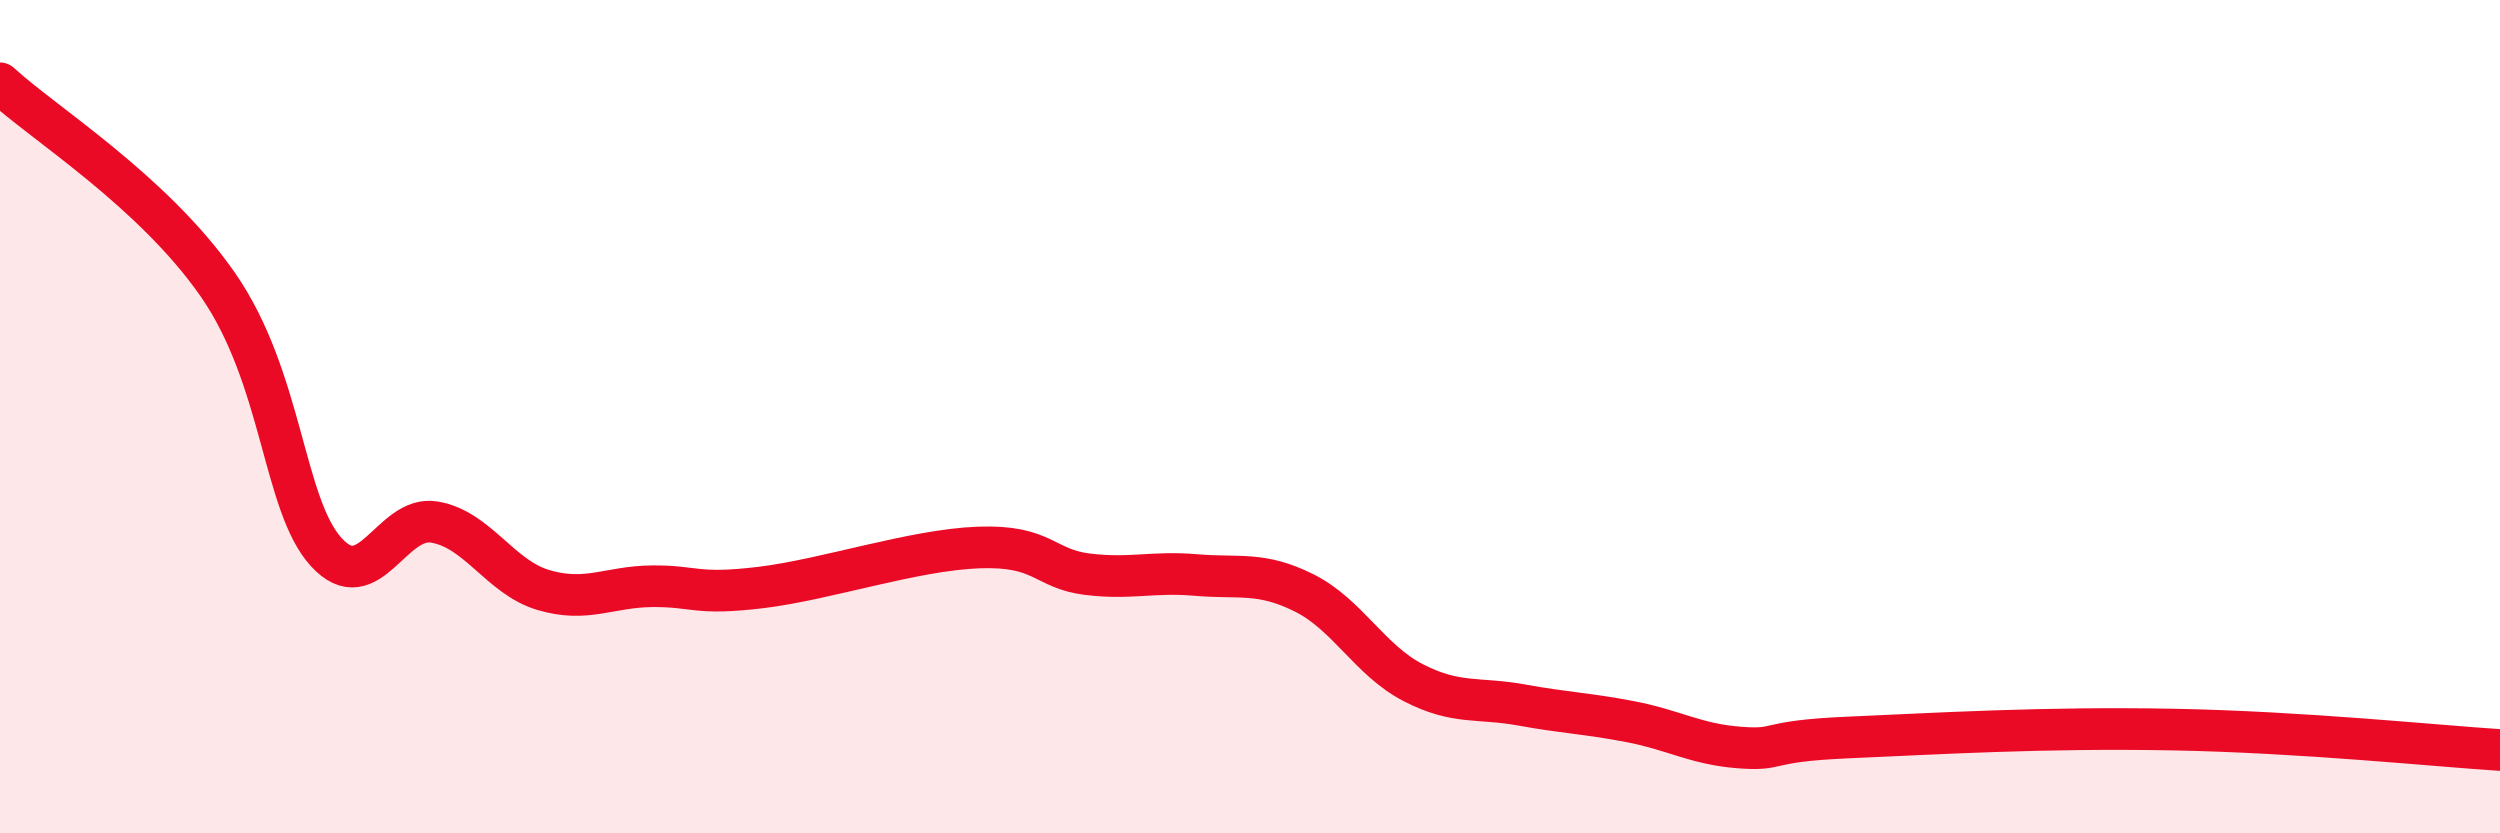
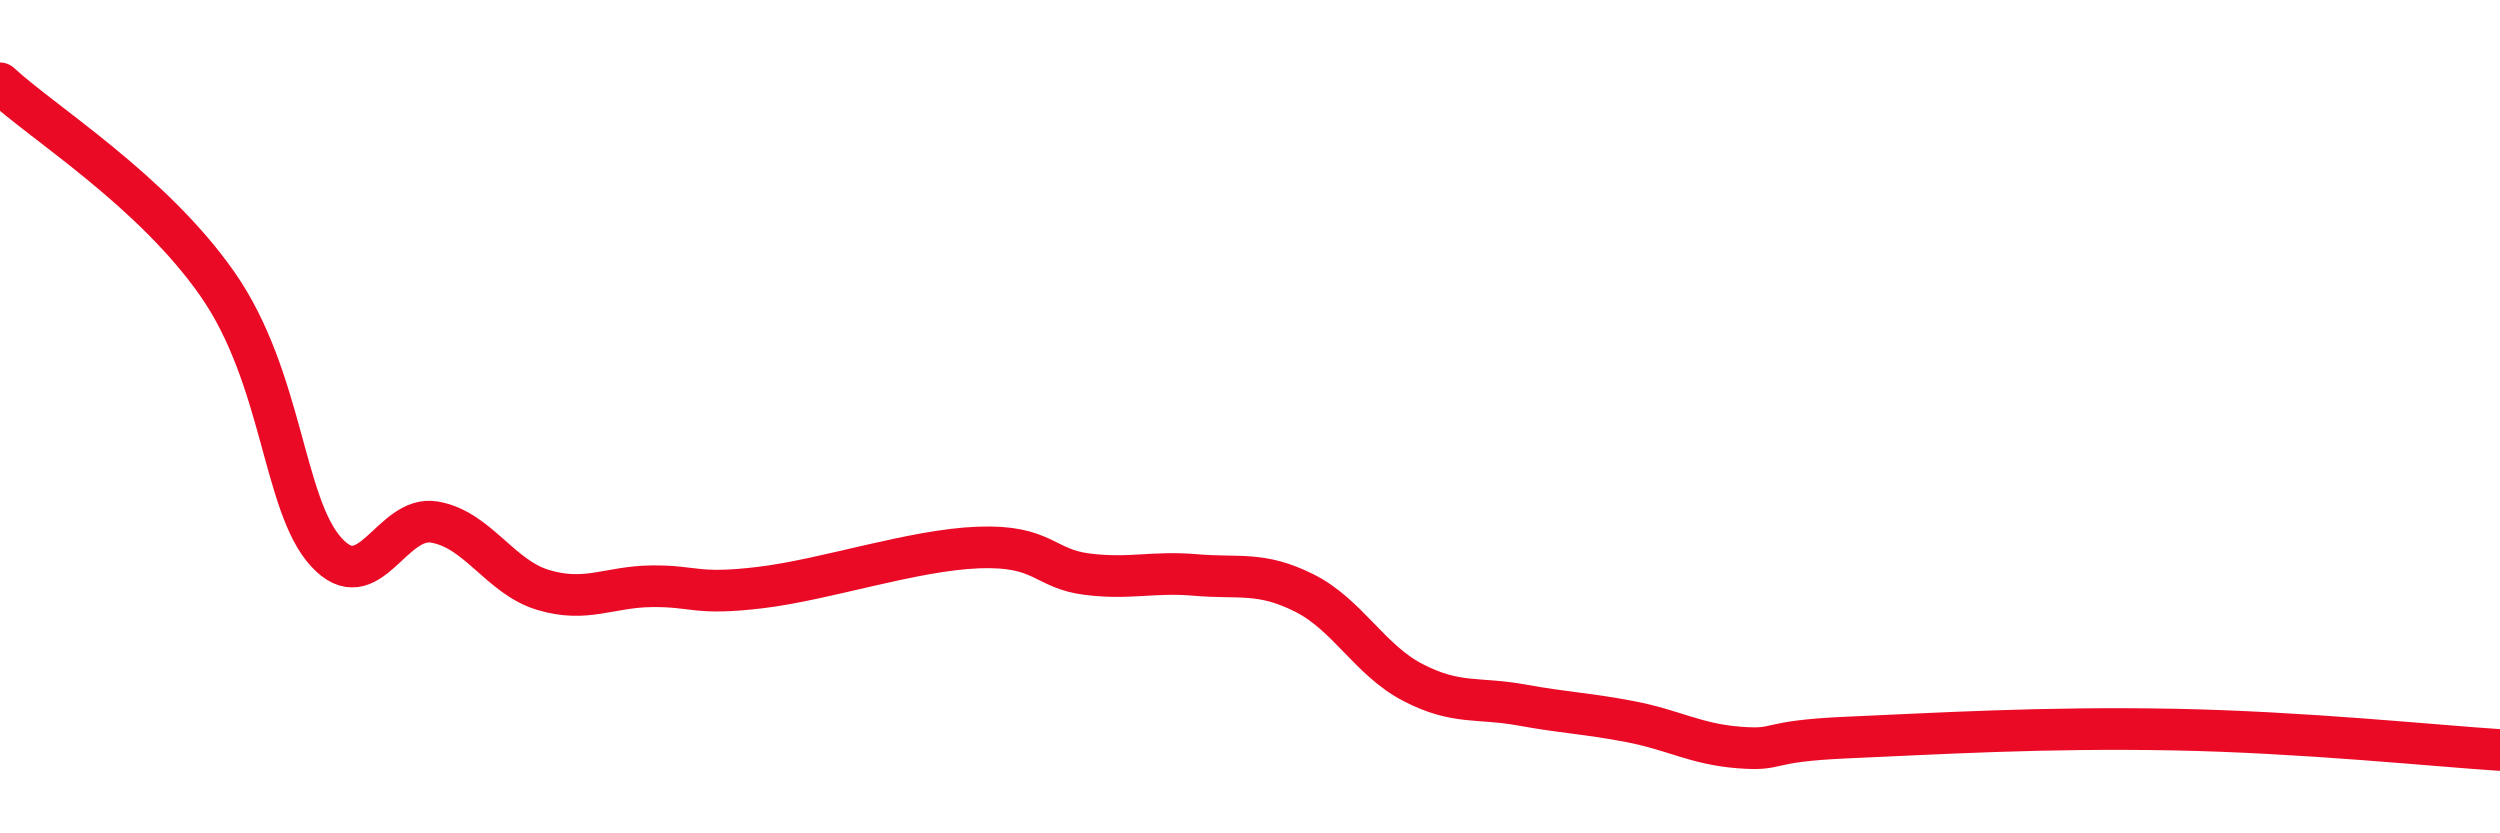
<svg xmlns="http://www.w3.org/2000/svg" width="60" height="20" viewBox="0 0 60 20">
-   <path d="M 0,2 C 1.04,2.96 3.65,4.57 5.22,6.82 C 6.79,9.07 6.79,12.11 7.83,13.25 C 8.87,14.39 9.39,12.35 10.43,12.53 C 11.47,12.71 12,13.85 13.04,14.16 C 14.08,14.47 14.61,14.08 15.65,14.07 C 16.69,14.06 16.69,14.29 18.26,14.1 C 19.83,13.91 21.91,13.2 23.48,13.14 C 25.05,13.08 25.05,13.65 26.09,13.78 C 27.13,13.91 27.66,13.71 28.7,13.8 C 29.74,13.89 30.26,13.71 31.3,14.23 C 32.34,14.75 32.87,15.84 33.91,16.38 C 34.95,16.92 35.48,16.73 36.52,16.92 C 37.56,17.11 38.09,17.12 39.13,17.32 C 40.17,17.52 40.7,17.86 41.74,17.94 C 42.78,18.02 42.26,17.79 44.35,17.7 C 46.44,17.61 49.04,17.45 52.17,17.51 C 55.3,17.57 58.43,17.9 60,18L60 20L0 20Z" fill="#EB0A25" opacity="0.1" stroke-linecap="round" stroke-linejoin="round" />
  <path d="M 0,2 C 1.04,2.96 3.65,4.57 5.22,6.82 C 6.79,9.07 6.79,12.11 7.83,13.25 C 8.87,14.39 9.39,12.35 10.43,12.53 C 11.47,12.71 12,13.85 13.04,14.16 C 14.08,14.47 14.61,14.08 15.65,14.07 C 16.69,14.06 16.69,14.29 18.26,14.1 C 19.83,13.91 21.91,13.2 23.48,13.14 C 25.05,13.08 25.05,13.65 26.09,13.78 C 27.13,13.91 27.66,13.71 28.7,13.8 C 29.74,13.89 30.26,13.71 31.3,14.23 C 32.34,14.75 32.87,15.84 33.91,16.38 C 34.95,16.92 35.48,16.73 36.52,16.92 C 37.56,17.11 38.09,17.12 39.13,17.32 C 40.17,17.52 40.7,17.86 41.74,17.94 C 42.78,18.02 42.26,17.79 44.35,17.7 C 46.44,17.61 49.04,17.45 52.17,17.51 C 55.3,17.57 58.43,17.9 60,18" stroke="#EB0A25" stroke-width="1" fill="none" stroke-linecap="round" stroke-linejoin="round" />
</svg>